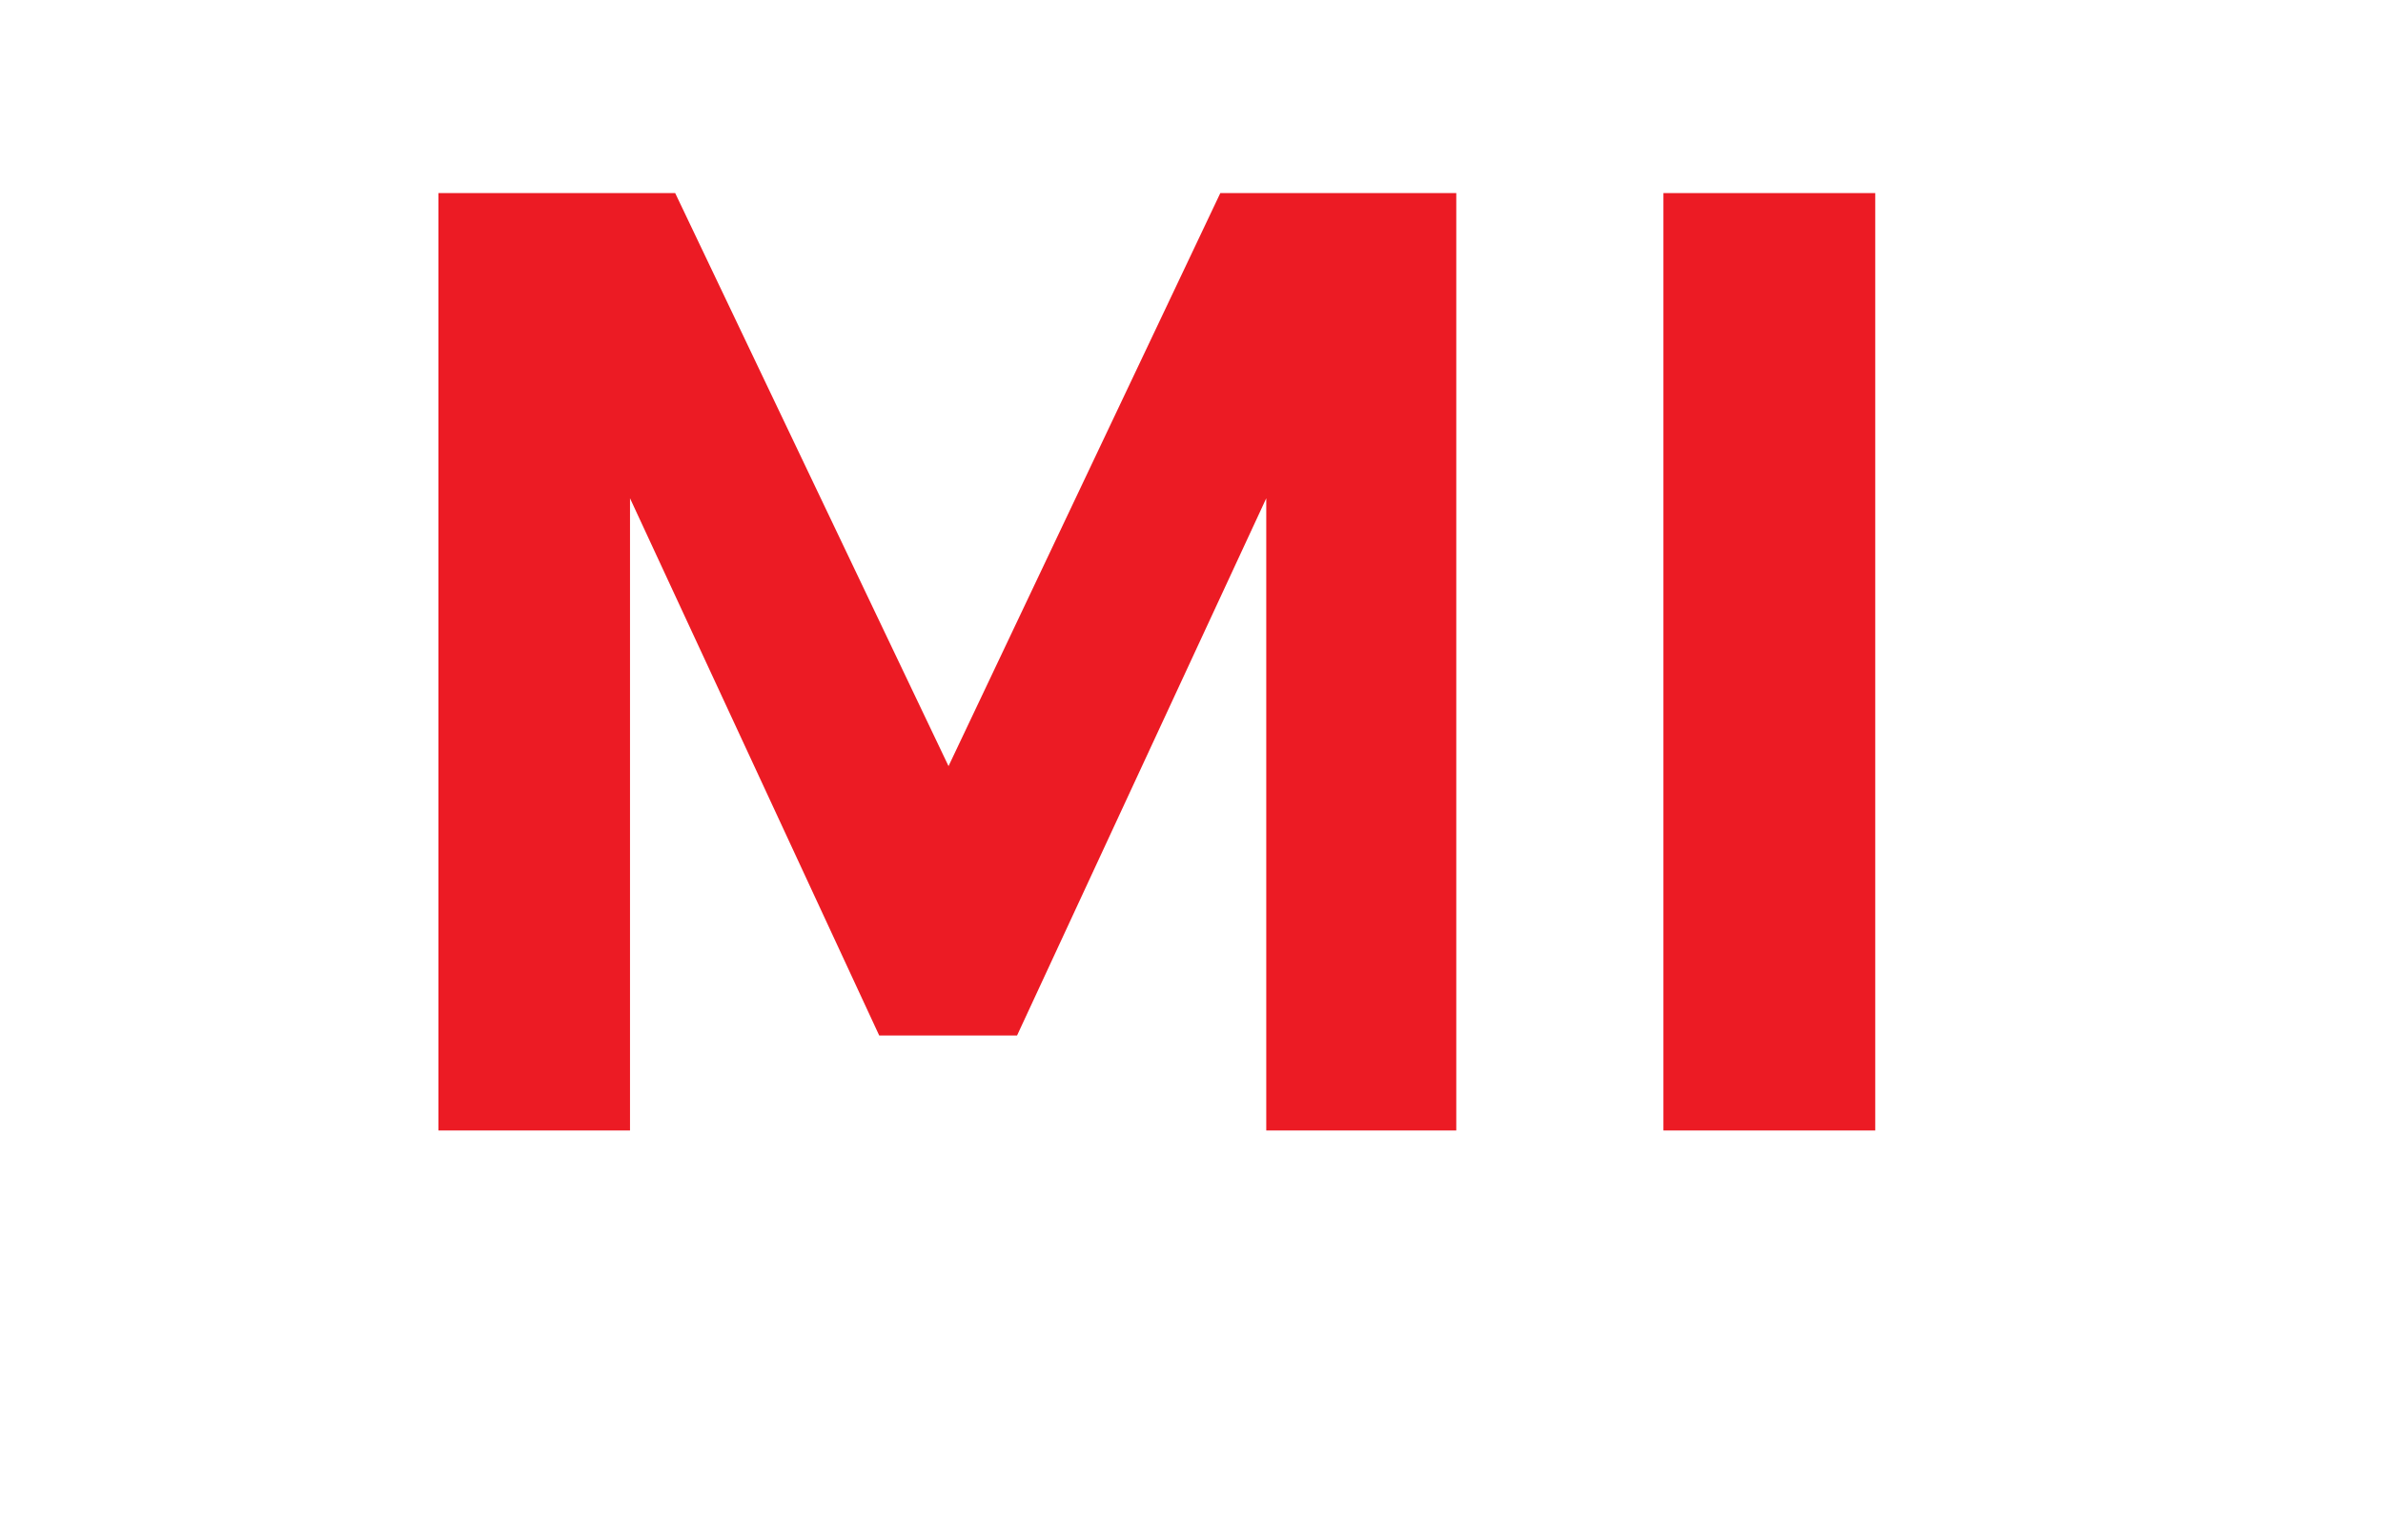
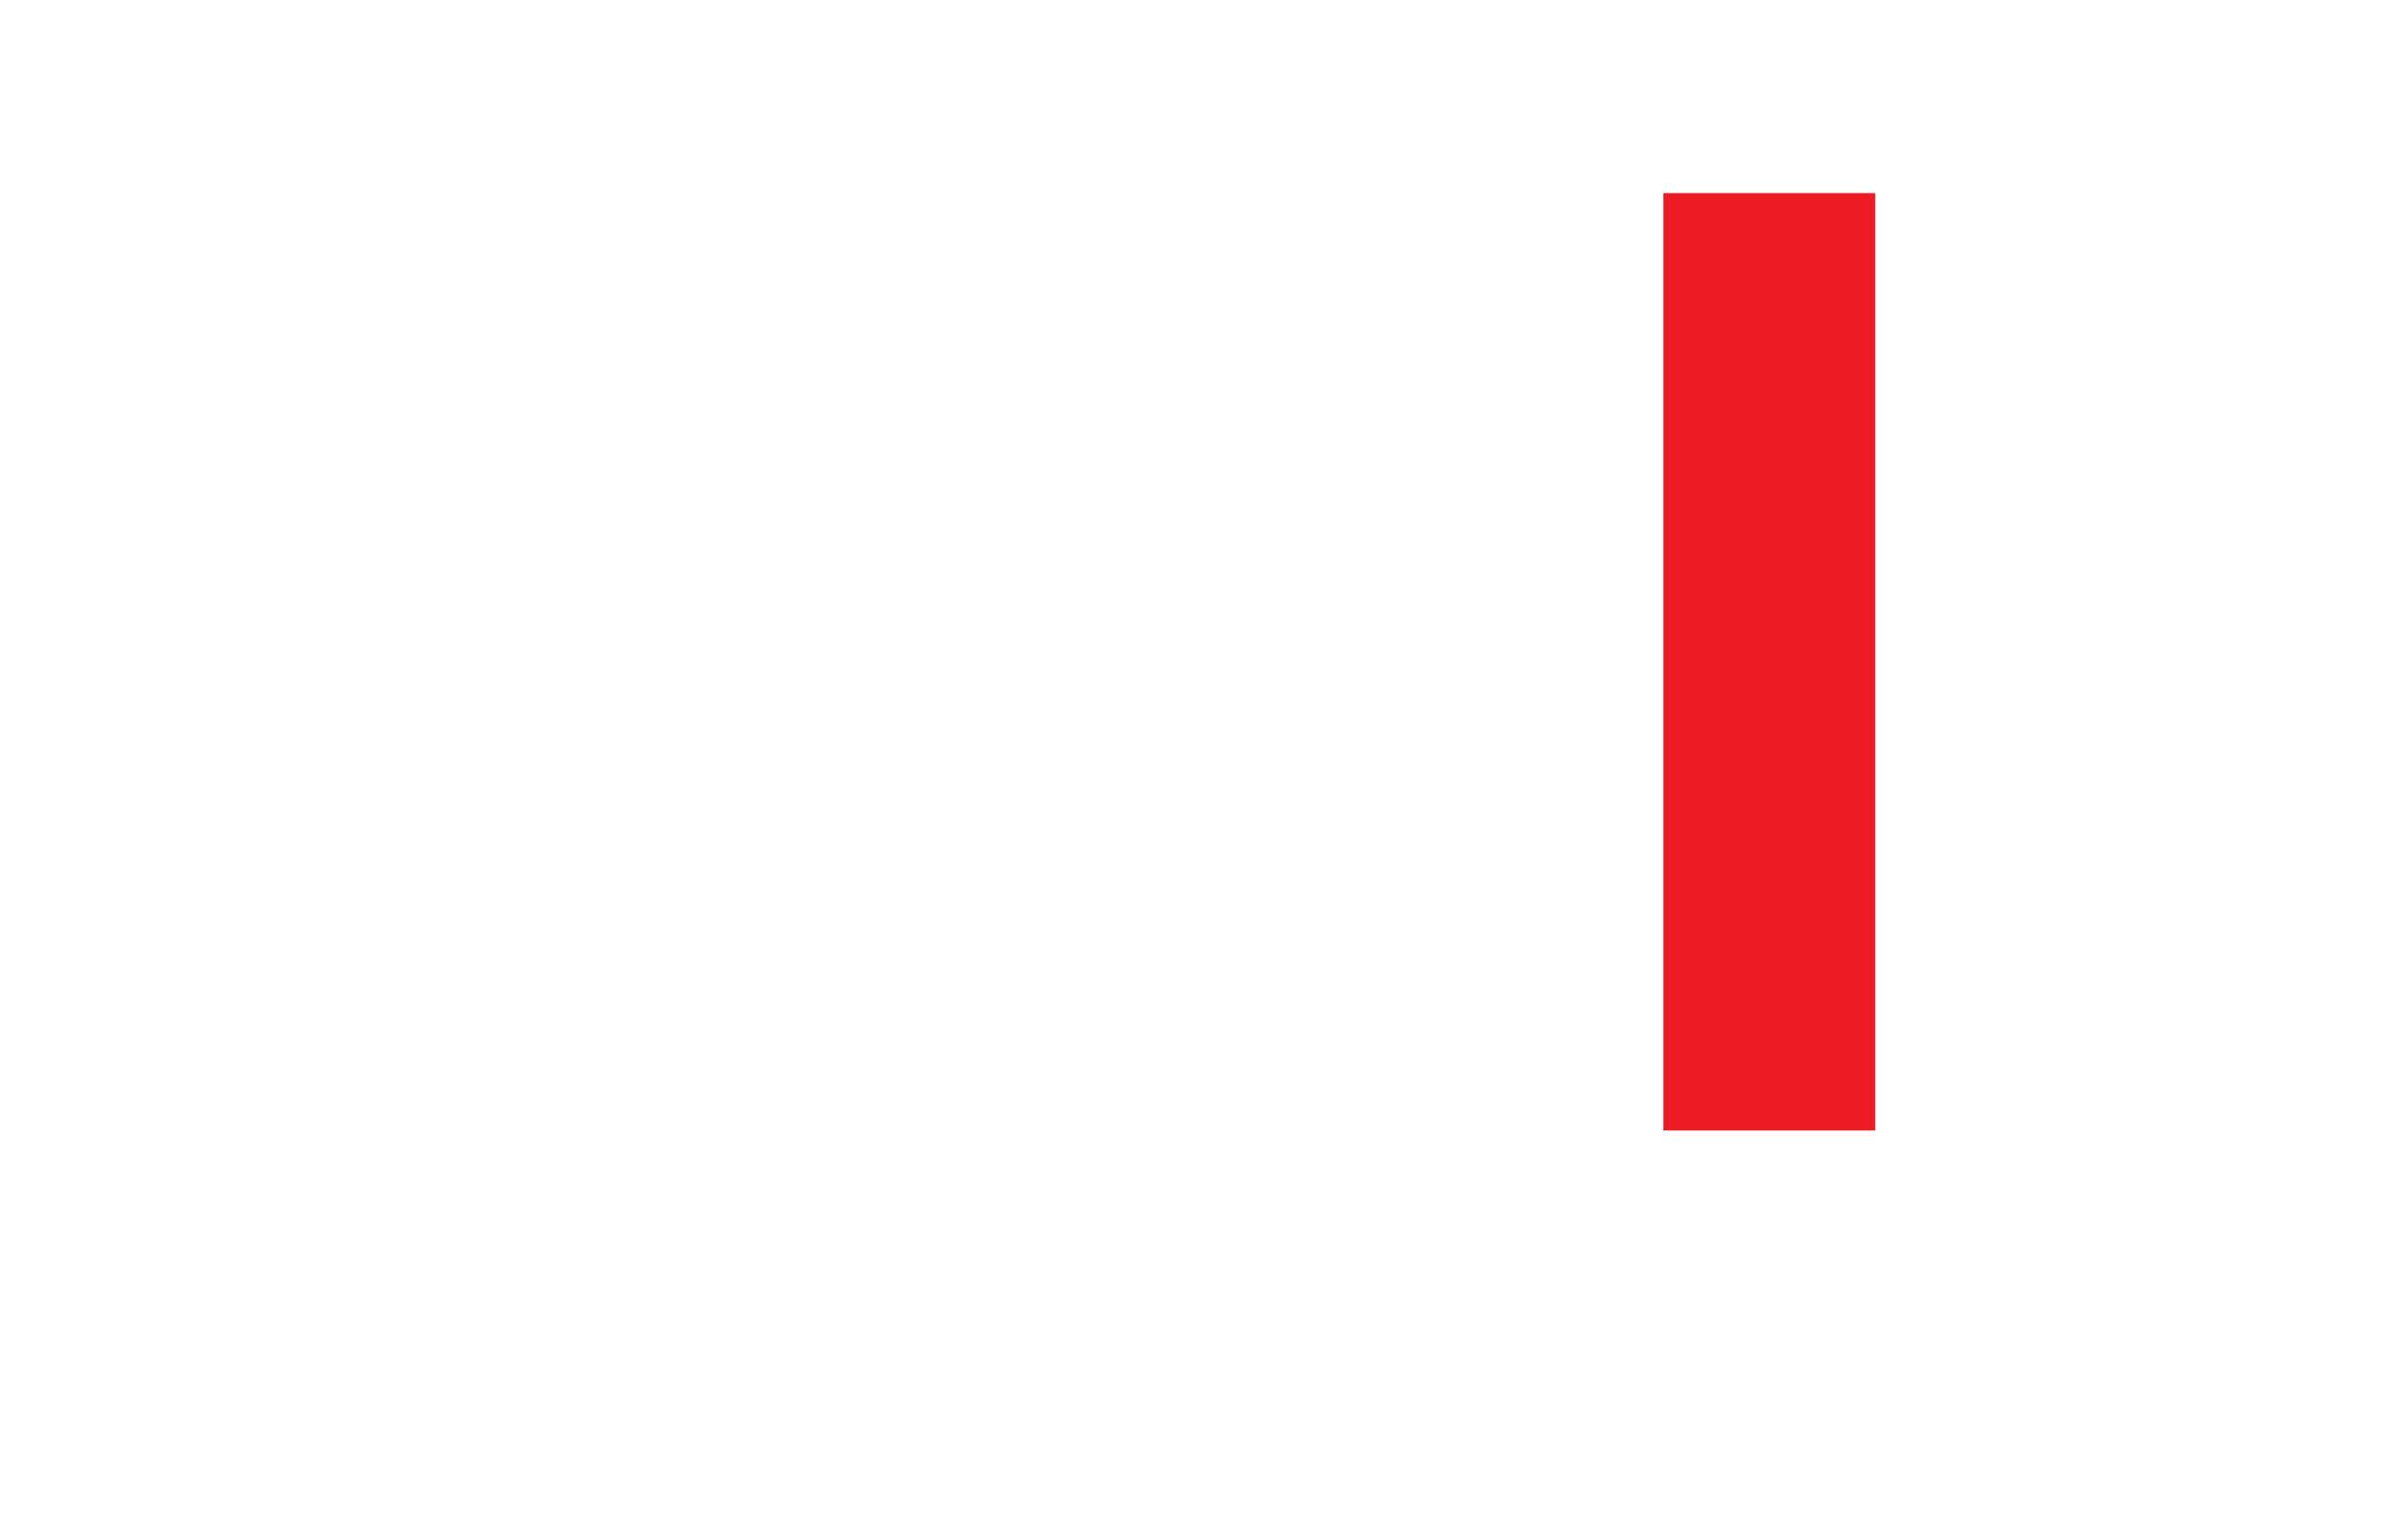
<svg xmlns="http://www.w3.org/2000/svg" id="Ebene_1" version="1.1" viewBox="0 0 306 197.8">
  <defs>
    <style>
      .st0 {
        isolation: isolate;
      }

      .st1 {
        fill: #ec1b24;
      }
    </style>
  </defs>
  <g class="st0">
    <g class="st0">
-       <path class="st1" d="M86.7,24.8l35.1,73.6,34.9-73.6h30.3v120.4h-24.4v-81.2l-32,69h-17.7l-32-69v81.2h-24.6V24.8h30.4Z" />
-       <path class="st1" d="M240.8,24.8v120.4h-27.2V24.8h27.2Z" />
+       <path class="st1" d="M240.8,24.8v120.4h-27.2V24.8Z" />
    </g>
  </g>
</svg>